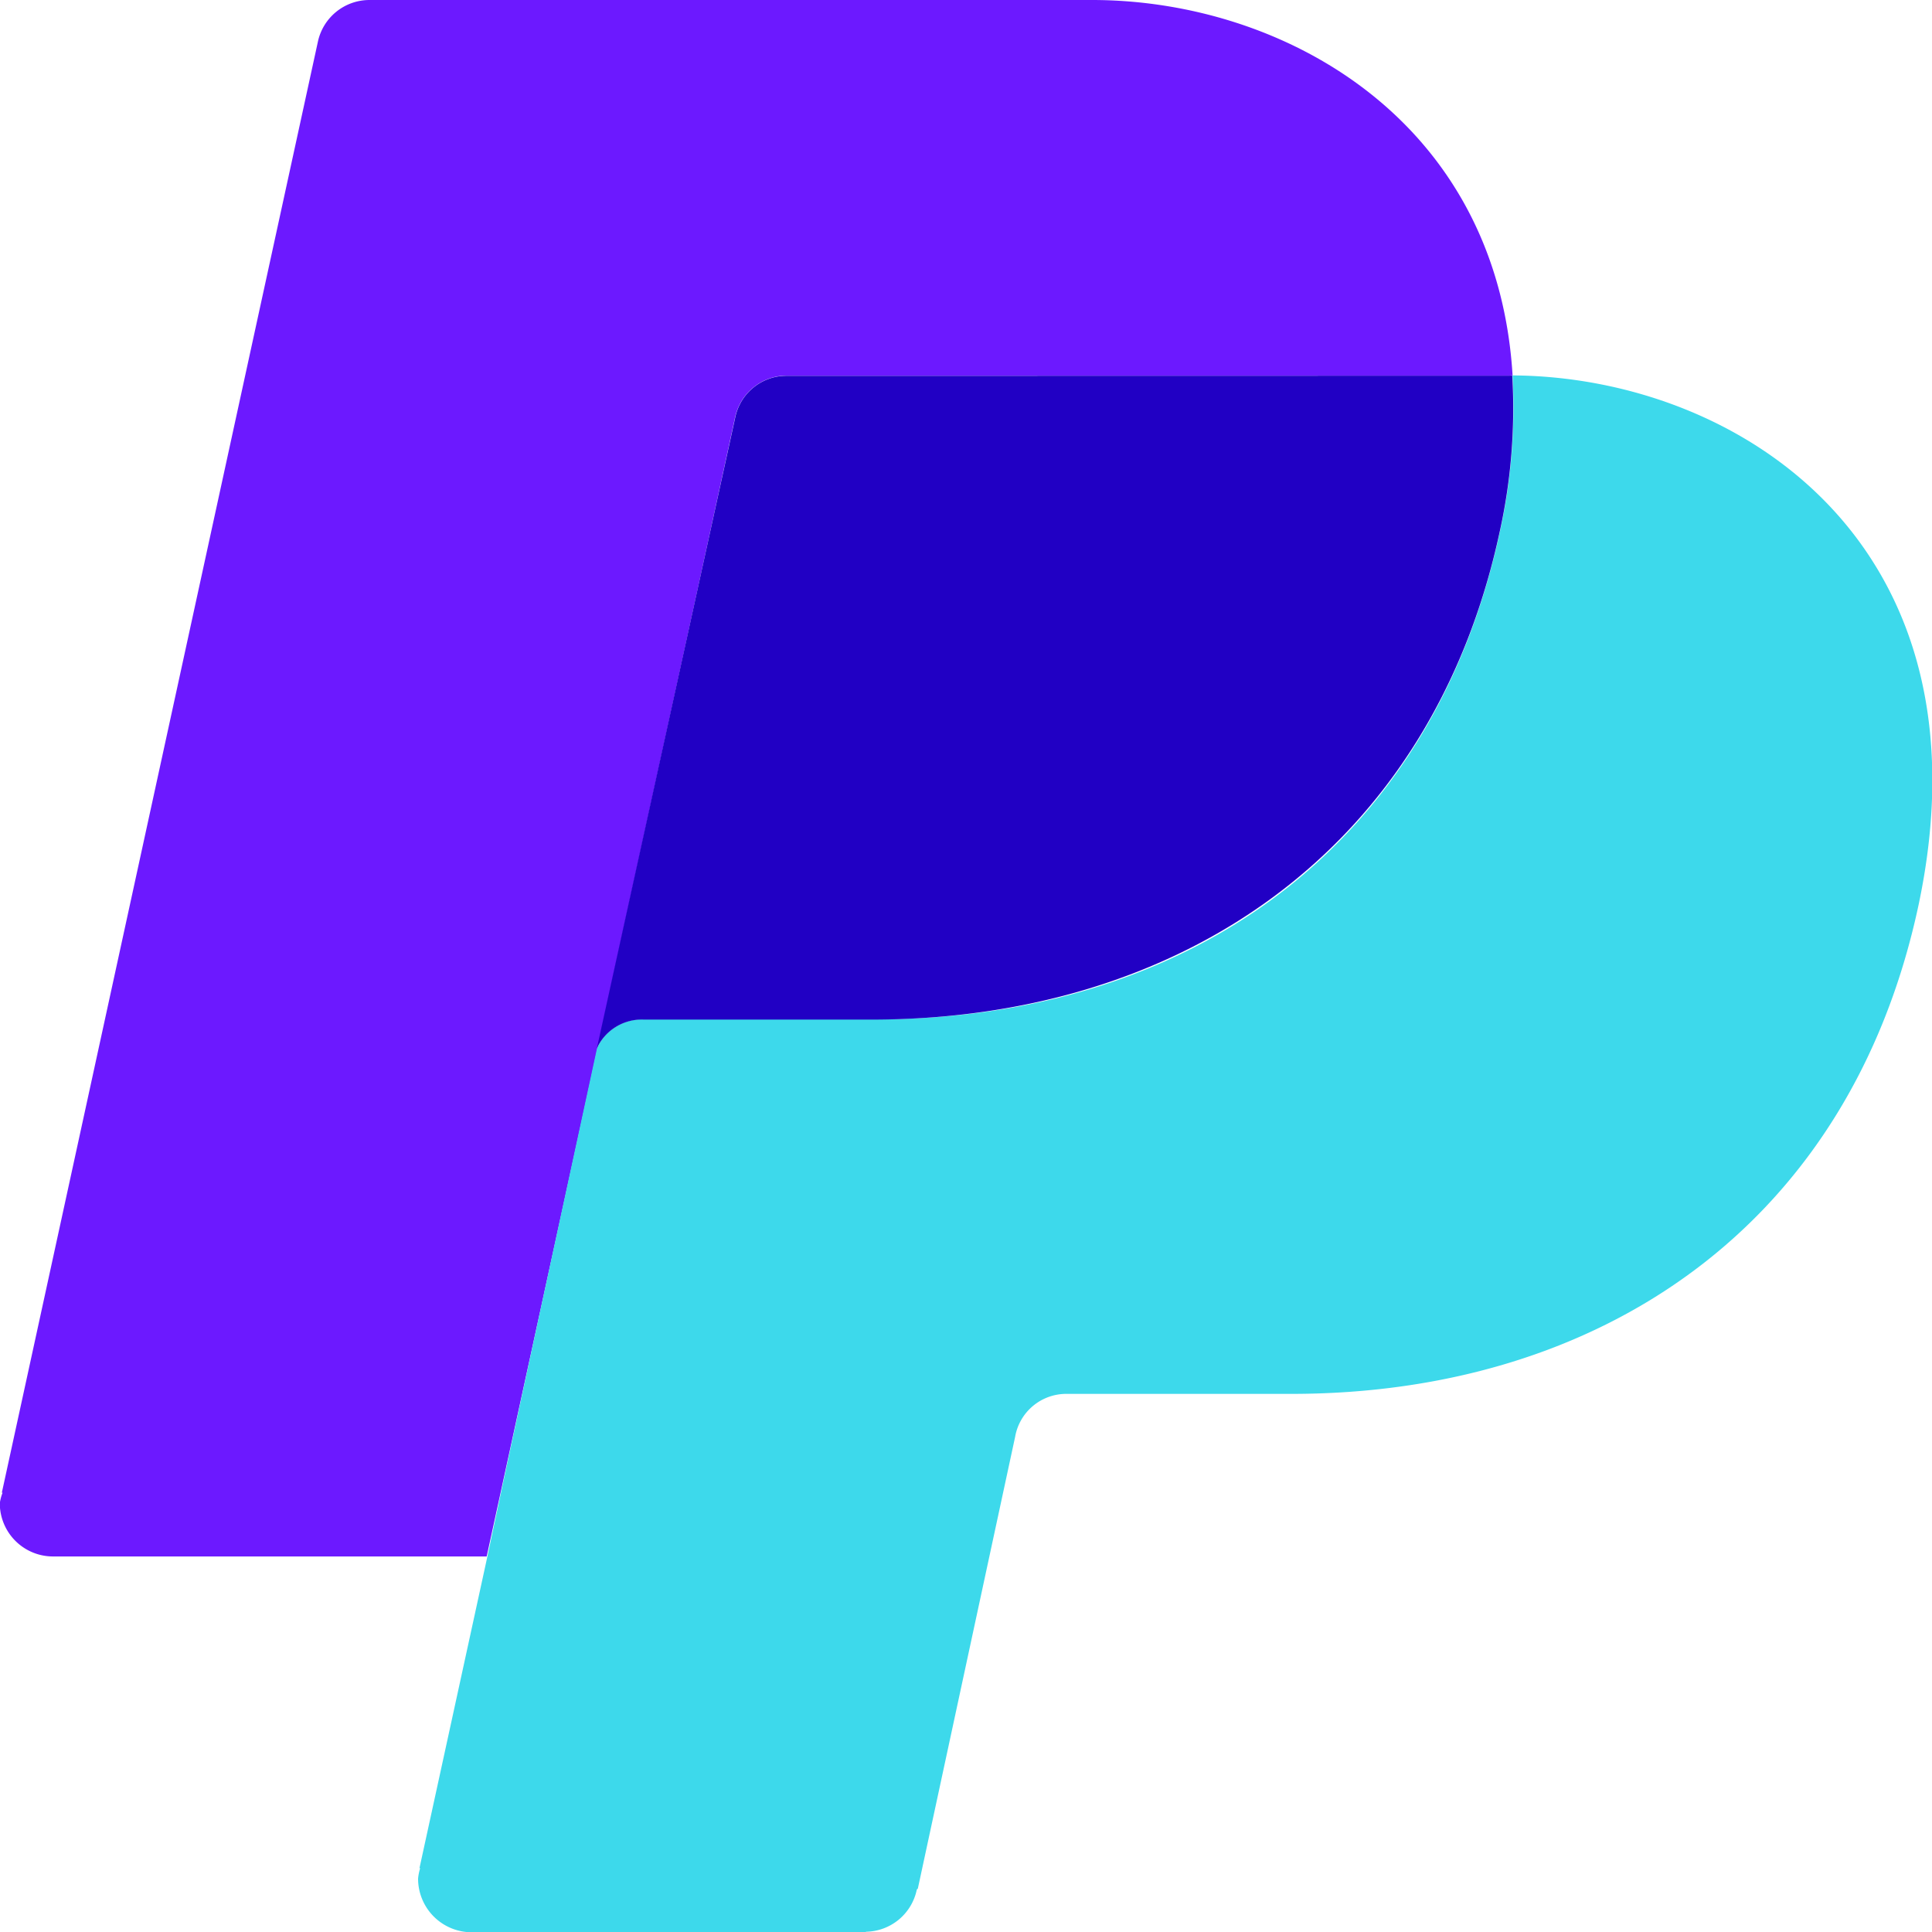
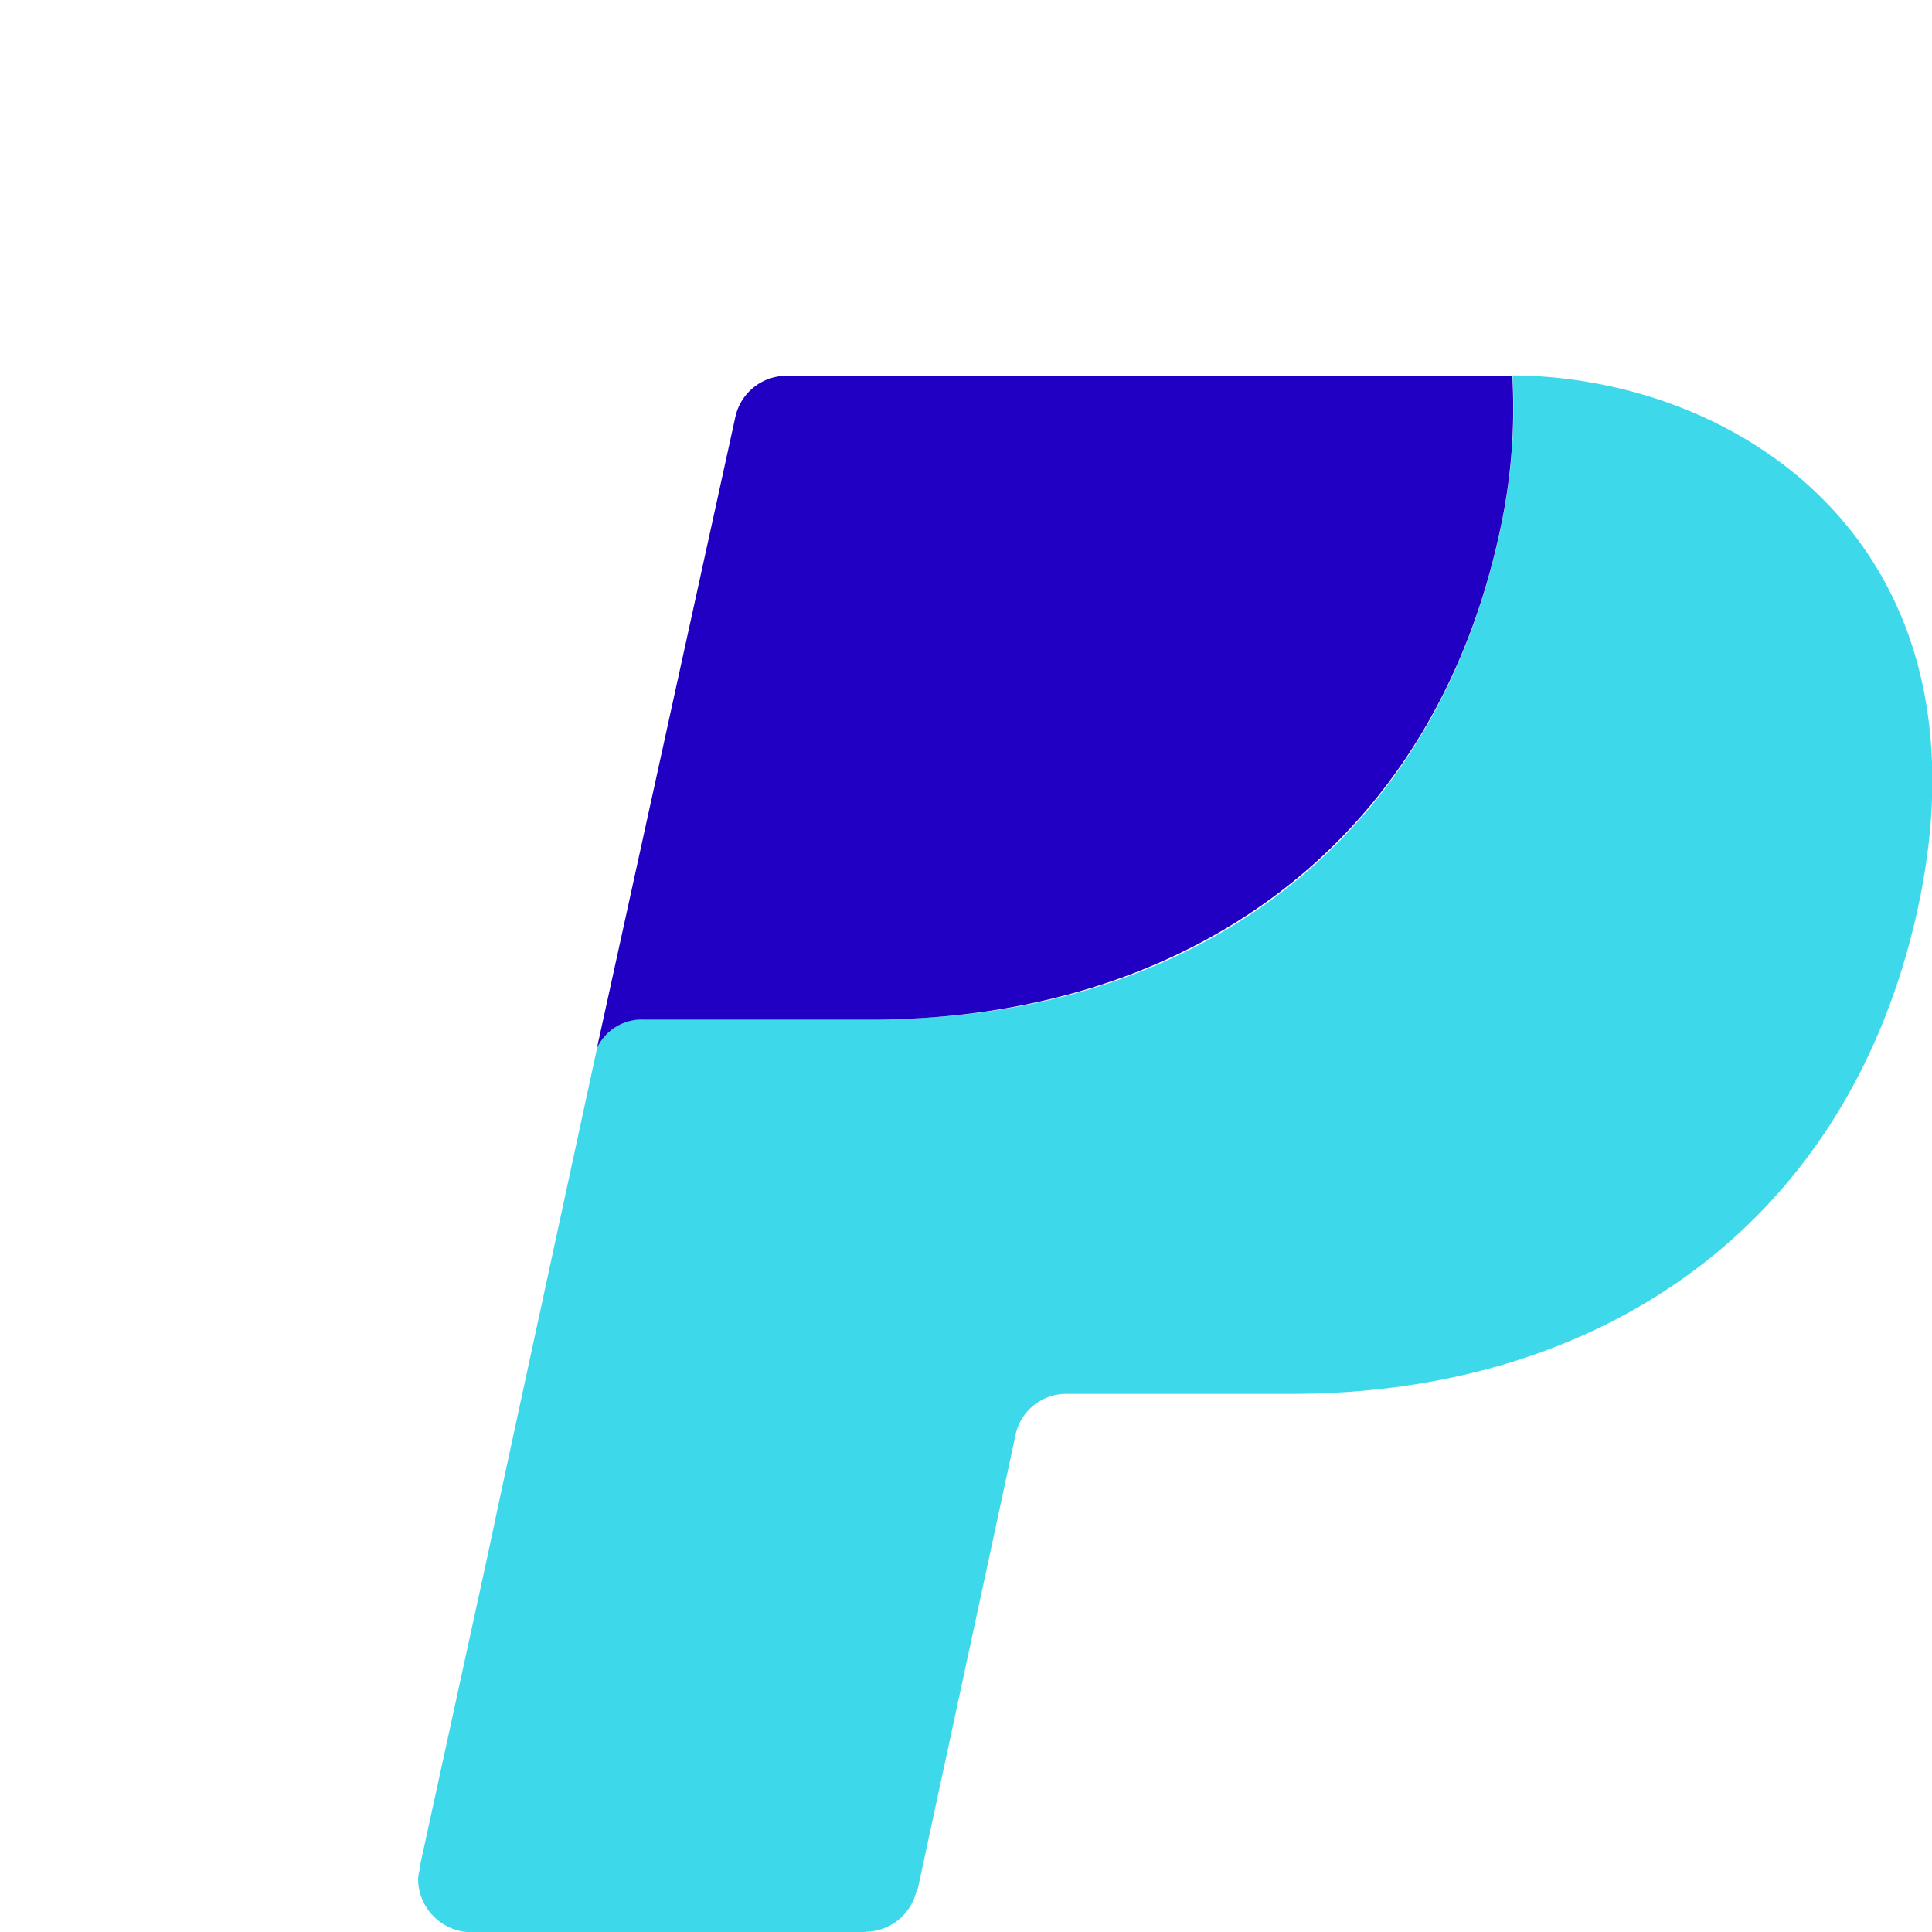
<svg xmlns="http://www.w3.org/2000/svg" id="icons8-paypal" width="29.293" height="29.298" viewBox="0 0 29.293 29.298">
-   <path id="Tracciato_49" data-name="Tracciato 49" d="M16.15,12.321l0,0a.8.8,0,0,1,.777-.626H27.895c.014,0,.028-.006.042,0C27.7,7.8,24.44,6,21.561,6H10.6a.8.8,0,0,0-.777.632l0,0-4.792,22h.011A.724.724,0,0,0,5,28.793a.807.807,0,0,0,.814.806h6.568Z" transform="translate(-5.003 -6)" fill="#6c19ff" />
  <path id="Tracciato_50" data-name="Tracciato 50" d="M29.385,12.994a8.668,8.668,0,0,1-.186,2.345c-1.042,4.879-4.811,7.418-9.469,7.418H16.22a.748.748,0,0,0-.716.439l-1.416,6.55L13.84,30.91h0l-1.028,4.717h.011a.724.724,0,0,0-.032.158.813.813,0,0,0,.814.814h5.968l.011-.008a.8.8,0,0,0,.769-.641l.015-.012,1.475-6.849a.787.787,0,0,1,.789-.653h3.4c4.657,0,8.464-2.528,9.508-7.407C36.707,15.527,32.783,13.014,29.385,12.994Z" transform="translate(-6.452 -7.302)" fill="#3dd9eb" />
  <path id="Tracciato_51" data-name="Tracciato 51" d="M19,13a.794.794,0,0,0-.777.626l0,0-2.1,9.574a.748.748,0,0,1,.716-.439h3.446c4.657,0,8.49-2.539,9.532-7.418a8.635,8.635,0,0,0,.186-2.345.344.344,0,0,0-.041,0Z" transform="translate(-7.074 -7.302)" fill="#2100c4" />
</svg>